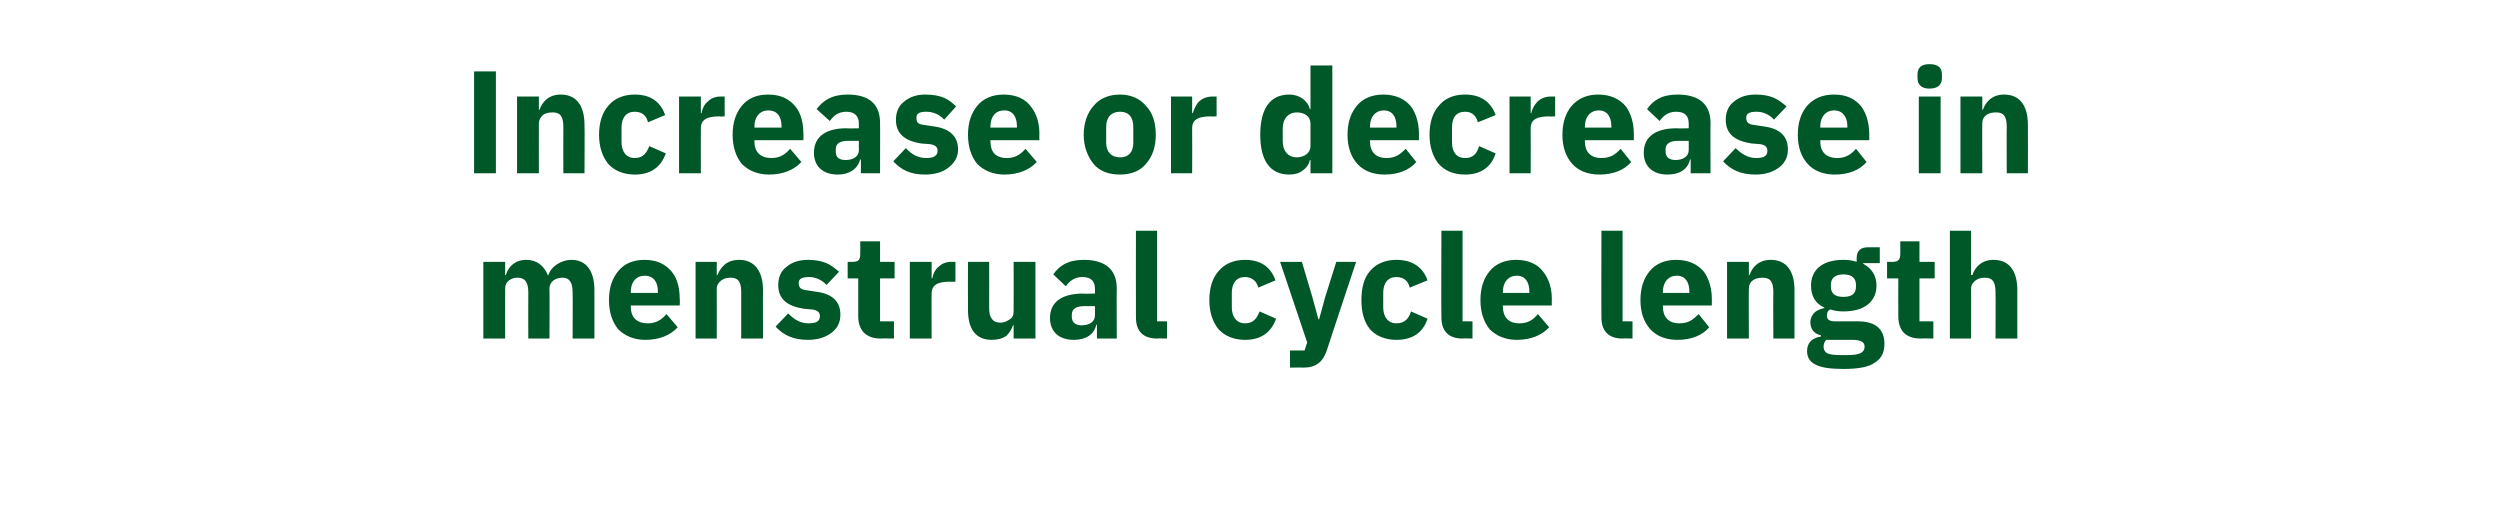
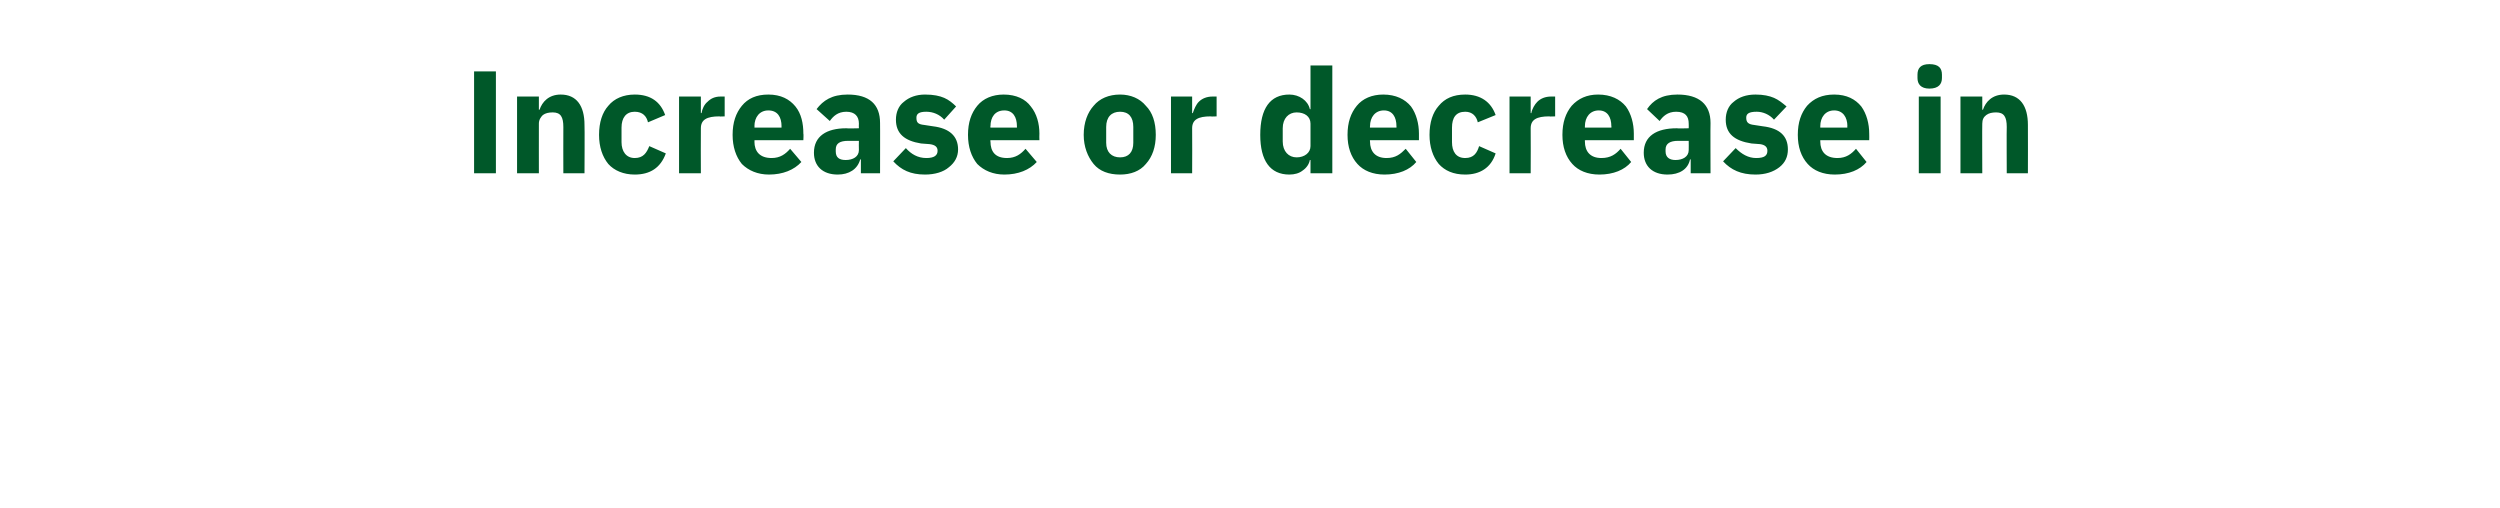
<svg xmlns="http://www.w3.org/2000/svg" version="1.1" width="378.1px" height="76.8px" viewBox="0 -9 378.1 76.8" style="top:-9px">
  <desc>Increase or decrease in menstrual cycle length</desc>
  <defs />
  <g id="Polygon172629">
-     <path d="M 76.4 42.2 C 76.4 42.2 76.38 34.68 76.4 34.7 C 76.4 34.1 76.6 33.7 77 33.4 C 77.4 33.1 77.8 33 78.3 33 C 79.4 33 79.9 33.7 79.9 35.2 C 79.88 35.19 79.9 42.2 79.9 42.2 L 83.1 42.2 C 83.1 42.2 83.14 34.68 83.1 34.7 C 83.1 33.5 84.1 33 85.1 33 C 86.1 33 86.6 33.7 86.6 35.2 C 86.64 35.19 86.6 42.2 86.6 42.2 L 89.9 42.2 C 89.9 42.2 89.89 34.92 89.9 34.9 C 89.9 32 88.7 30.3 86.4 30.3 C 85.6 30.3 84.8 30.6 84.2 31 C 83.6 31.4 83.1 32 82.9 32.7 C 82.9 32.7 82.9 32.7 82.9 32.7 C 82.3 31.2 81.2 30.3 79.6 30.3 C 77.9 30.3 76.9 31.3 76.5 32.6 C 76.52 32.57 76.4 32.6 76.4 32.6 L 76.4 30.6 L 73.1 30.6 L 73.1 42.2 L 76.4 42.2 Z M 102.5 40.5 C 102.5 40.5 100.8 38.5 100.8 38.5 C 100.1 39.3 99.3 39.9 98 39.9 C 96.2 39.9 95.4 38.9 95.4 37.4 C 95.44 37.39 95.4 37.2 95.4 37.2 L 102.8 37.2 C 102.8 37.2 102.85 36.24 102.8 36.2 C 102.8 34.7 102.5 33.2 101.6 32.1 C 100.7 31 99.4 30.3 97.5 30.3 C 95.7 30.3 94.4 30.9 93.5 32 C 92.6 33.1 92.1 34.5 92.1 36.4 C 92.1 38.2 92.6 39.7 93.5 40.8 C 94.5 41.8 95.9 42.4 97.6 42.4 C 99.7 42.4 101.4 41.7 102.5 40.5 Z M 99.5 35.1 C 99.48 35.1 99.5 35.3 99.5 35.3 L 95.4 35.3 C 95.4 35.3 95.44 35.12 95.4 35.1 C 95.4 33.7 96.2 32.7 97.5 32.7 C 98.9 32.7 99.5 33.7 99.5 35.1 Z M 108.4 42.2 C 108.4 42.2 108.42 34.68 108.4 34.7 C 108.4 34.1 108.7 33.7 109.1 33.4 C 109.5 33.1 110 33 110.5 33 C 111.7 33 112.1 33.7 112.1 35.2 C 112.11 35.19 112.1 42.2 112.1 42.2 L 115.4 42.2 C 115.4 42.2 115.37 34.92 115.4 34.9 C 115.4 32 114.1 30.3 111.8 30.3 C 109.9 30.3 109 31.4 108.5 32.6 C 108.55 32.57 108.4 32.6 108.4 32.6 L 108.4 30.6 L 105.2 30.6 L 105.2 42.2 L 108.4 42.2 Z M 125.8 41.3 C 126.7 40.6 127.1 39.7 127.1 38.6 C 127.1 36.6 125.9 35.4 123.3 35.1 C 123.3 35.1 122 34.9 122 34.9 C 121.1 34.8 120.8 34.5 120.8 33.8 C 120.8 33.2 121.2 32.9 122.4 32.9 C 123.3 32.9 124.3 33.3 125 34.1 C 125 34.1 126.9 32.1 126.9 32.1 C 126.3 31.6 125.7 31.1 125 30.8 C 124.3 30.5 123.4 30.3 122.2 30.3 C 120.8 30.3 119.7 30.7 118.9 31.4 C 118.1 32 117.7 33 117.7 34.1 C 117.7 36.2 119 37.3 121.6 37.7 C 121.6 37.7 122.8 37.8 122.8 37.8 C 123.6 37.9 124 38.2 124 38.8 C 124 39.5 123.6 39.9 122.3 39.9 C 121 39.9 120.1 39.3 119.2 38.4 C 119.2 38.4 117.3 40.4 117.3 40.4 C 118.5 41.7 120 42.4 122.2 42.4 C 123.7 42.4 124.9 42 125.8 41.3 Z M 135.2 42.2 L 135.2 39.6 L 133.1 39.6 L 133.1 33.1 L 135.3 33.1 L 135.3 30.6 L 133.1 30.6 L 133.1 27.5 L 130.1 27.5 C 130.1 27.5 130.13 29.38 130.1 29.4 C 130.1 30.2 129.9 30.6 129 30.6 C 128.99 30.61 128.2 30.6 128.2 30.6 L 128.2 33.1 L 129.8 33.1 C 129.8 33.1 129.8 38.79 129.8 38.8 C 129.8 41 131 42.2 133.2 42.2 C 133.23 42.16 135.2 42.2 135.2 42.2 Z M 140.9 42.2 C 140.9 42.2 140.87 35.41 140.9 35.4 C 140.9 34.1 141.8 33.6 143.7 33.6 C 143.68 33.65 144.5 33.6 144.5 33.6 L 144.5 30.6 C 144.5 30.6 143.92 30.61 143.9 30.6 C 143 30.6 142.4 30.9 141.9 31.4 C 141.4 31.8 141.1 32.5 141 33.1 C 140.98 33.12 140.9 33.1 140.9 33.1 L 140.9 30.6 L 137.6 30.6 L 137.6 42.2 L 140.9 42.2 Z M 153.3 42.2 L 156.6 42.2 L 156.6 30.6 L 153.3 30.6 C 153.3 30.6 153.32 38.11 153.3 38.1 C 153.3 38.7 153.1 39.1 152.7 39.3 C 152.3 39.6 151.8 39.8 151.3 39.8 C 150.1 39.8 149.6 39 149.6 37.6 C 149.62 37.58 149.6 30.6 149.6 30.6 L 146.4 30.6 C 146.4 30.6 146.37 37.87 146.4 37.9 C 146.4 40.8 147.6 42.4 150 42.4 C 150.9 42.4 151.6 42.2 152.2 41.8 C 152.7 41.3 153 40.8 153.2 40.2 C 153.21 40.22 153.3 40.2 153.3 40.2 L 153.3 42.2 Z M 168.9 34.6 C 168.87 34.57 168.9 42.2 168.9 42.2 L 165.9 42.2 L 165.9 40.1 C 165.9 40.1 165.81 40.14 165.8 40.1 C 165.5 41.6 164.2 42.4 162.4 42.4 C 160.1 42.4 158.8 41.1 158.8 39.1 C 158.8 36.6 160.7 35.4 163.8 35.4 C 163.79 35.45 165.6 35.4 165.6 35.4 C 165.6 35.4 165.62 34.72 165.6 34.7 C 165.6 33.6 165.1 32.9 163.7 32.9 C 162.4 32.9 161.7 33.6 161.2 34.3 C 161.2 34.3 159.3 32.5 159.3 32.5 C 160.2 31.2 161.5 30.3 163.9 30.3 C 167.2 30.3 168.9 31.8 168.9 34.6 Z M 165.6 37.3 C 165.6 37.3 164.03 37.3 164 37.3 C 162.8 37.3 162.1 37.7 162.1 38.6 C 162.1 38.6 162.1 38.9 162.1 38.9 C 162.1 39.8 162.7 40.2 163.6 40.2 C 164.7 40.2 165.6 39.7 165.6 38.7 C 165.62 38.66 165.6 37.3 165.6 37.3 Z M 176.5 42.2 L 176.5 39.6 L 175 39.6 L 175 25.9 L 171.8 25.9 C 171.8 25.9 171.78 38.99 171.8 39 C 171.8 41 172.8 42.2 175 42.2 C 175.01 42.16 176.5 42.2 176.5 42.2 Z M 193 39.2 C 193 39.2 190.5 38.1 190.5 38.1 C 190.1 39.1 189.6 39.9 188.3 39.9 C 187 39.9 186.3 38.9 186.3 37.5 C 186.3 37.5 186.3 35.3 186.3 35.3 C 186.3 33.8 187 32.9 188.3 32.9 C 189.4 32.9 190.1 33.6 190.3 34.5 C 190.3 34.5 192.9 33.4 192.9 33.4 C 192.2 31.4 190.7 30.3 188.3 30.3 C 186.6 30.3 185.2 30.9 184.3 32 C 183.4 33 182.9 34.5 182.9 36.4 C 182.9 38.2 183.4 39.7 184.3 40.8 C 185.2 41.8 186.6 42.4 188.3 42.4 C 190.6 42.4 192.2 41.4 193 39.2 Z M 200.4 36 L 199.5 39.3 L 199.4 39.3 L 198.5 36 L 196.9 30.6 L 193.6 30.6 L 197.7 42.8 L 197.3 44 L 195.1 44 L 195.1 46.6 C 195.1 46.6 197.12 46.56 197.1 46.6 C 199.1 46.6 200.1 45.7 200.7 43.9 C 200.66 43.94 205.1 30.6 205.1 30.6 L 202.1 30.6 L 200.4 36 Z M 215.9 39.2 C 215.9 39.2 213.4 38.1 213.4 38.1 C 213.1 39.1 212.5 39.9 211.2 39.9 C 209.9 39.9 209.2 38.9 209.2 37.5 C 209.2 37.5 209.2 35.3 209.2 35.3 C 209.2 33.8 209.9 32.9 211.2 32.9 C 212.4 32.9 213 33.6 213.2 34.5 C 213.2 34.5 215.9 33.4 215.9 33.4 C 215.2 31.4 213.6 30.3 211.2 30.3 C 209.5 30.3 208.1 30.9 207.2 32 C 206.3 33 205.9 34.5 205.9 36.4 C 205.9 38.2 206.3 39.7 207.2 40.8 C 208.1 41.8 209.5 42.4 211.2 42.4 C 213.5 42.4 215.2 41.4 215.9 39.2 Z M 222.7 42.2 L 222.7 39.6 L 221.2 39.6 L 221.2 25.9 L 218 25.9 C 218 25.9 217.95 38.99 218 39 C 218 41 219 42.2 221.2 42.2 C 221.19 42.16 222.7 42.2 222.7 42.2 Z M 234.3 40.5 C 234.3 40.5 232.6 38.5 232.6 38.5 C 231.9 39.3 231.2 39.9 229.8 39.9 C 228.1 39.9 227.3 38.9 227.3 37.4 C 227.26 37.39 227.3 37.2 227.3 37.2 L 234.7 37.2 C 234.7 37.2 234.67 36.24 234.7 36.2 C 234.7 34.7 234.3 33.2 233.4 32.1 C 232.6 31 231.2 30.3 229.3 30.3 C 227.6 30.3 226.2 30.9 225.3 32 C 224.4 33.1 223.9 34.5 223.9 36.4 C 223.9 38.2 224.4 39.7 225.3 40.8 C 226.3 41.8 227.7 42.4 229.4 42.4 C 231.5 42.4 233.2 41.7 234.3 40.5 Z M 231.3 35.1 C 231.31 35.1 231.3 35.3 231.3 35.3 L 227.3 35.3 C 227.3 35.3 227.26 35.12 227.3 35.1 C 227.3 33.7 228.1 32.7 229.4 32.7 C 230.7 32.7 231.3 33.7 231.3 35.1 Z M 246.9 42.2 L 246.9 39.6 L 245.4 39.6 L 245.4 25.9 L 242.2 25.9 C 242.2 25.9 242.17 38.99 242.2 39 C 242.2 41 243.2 42.2 245.4 42.2 C 245.41 42.16 246.9 42.2 246.9 42.2 Z M 258.5 40.5 C 258.5 40.5 256.9 38.5 256.9 38.5 C 256.1 39.3 255.4 39.9 254 39.9 C 252.3 39.9 251.5 38.9 251.5 37.4 C 251.48 37.39 251.5 37.2 251.5 37.2 L 258.9 37.2 C 258.9 37.2 258.89 36.24 258.9 36.2 C 258.9 34.7 258.5 33.2 257.7 32.1 C 256.8 31 255.4 30.3 253.5 30.3 C 251.8 30.3 250.4 30.9 249.5 32 C 248.6 33.1 248.1 34.5 248.1 36.4 C 248.1 38.2 248.6 39.7 249.6 40.8 C 250.5 41.8 251.9 42.4 253.7 42.4 C 255.8 42.4 257.5 41.7 258.5 40.5 Z M 255.5 35.1 C 255.53 35.1 255.5 35.3 255.5 35.3 L 251.5 35.3 C 251.5 35.3 251.48 35.12 251.5 35.1 C 251.5 33.7 252.3 32.7 253.6 32.7 C 254.9 32.7 255.5 33.7 255.5 35.1 Z M 264.5 42.2 C 264.5 42.2 264.46 34.68 264.5 34.7 C 264.5 34.1 264.7 33.7 265.1 33.4 C 265.5 33.1 266 33 266.6 33 C 267.8 33 268.2 33.7 268.2 35.2 C 268.16 35.19 268.2 42.2 268.2 42.2 L 271.4 42.2 C 271.4 42.2 271.41 34.92 271.4 34.9 C 271.4 32 270.2 30.3 267.8 30.3 C 266 30.3 265 31.4 264.6 32.6 C 264.59 32.57 264.5 32.6 264.5 32.6 L 264.5 30.6 L 261.2 30.6 L 261.2 42.2 L 264.5 42.2 Z M 281 39.6 C 281 39.6 277.6 39.6 277.6 39.6 C 276.6 39.6 276.3 39.3 276.3 38.7 C 276.3 38.4 276.4 38 276.8 37.8 C 277.4 38 278.1 38.1 278.8 38.1 C 282.1 38.1 283.8 36.5 283.8 34.2 C 283.8 32.7 283.1 31.6 281.8 30.9 C 281.77 30.94 281.8 30.8 281.8 30.8 L 284.3 30.8 L 284.3 28.4 C 284.3 28.4 282.5 28.39 282.5 28.4 C 281.4 28.4 280.8 28.9 280.8 30.1 C 280.8 30.1 280.8 30.6 280.8 30.6 C 280.2 30.4 279.6 30.3 278.8 30.3 C 275.5 30.3 273.9 31.9 273.9 34.2 C 273.9 35.7 274.5 36.9 275.9 37.5 C 275.9 37.5 275.9 37.6 275.9 37.6 C 275.4 37.7 274.8 37.9 274.4 38.3 C 274.1 38.6 273.8 39.1 273.8 39.7 C 273.8 40.7 274.3 41.5 275.4 41.7 C 275.4 41.7 275.4 41.9 275.4 41.9 C 274.1 42.1 273.3 42.8 273.3 44.1 C 273.3 45 273.7 45.7 274.5 46.1 C 275.4 46.6 276.8 46.8 278.8 46.8 C 281.1 46.8 282.7 46.5 283.6 45.8 C 284.6 45.2 285 44.2 285 43 C 285 40.9 283.8 39.6 281 39.6 Z M 281.4 44.4 C 281 44.6 280.4 44.7 279.5 44.7 C 279.5 44.7 278.2 44.7 278.2 44.7 C 277.3 44.7 276.7 44.6 276.3 44.4 C 276 44.2 275.8 43.9 275.8 43.4 C 275.8 43.1 275.9 42.7 276.2 42.4 C 276.2 42.4 280.2 42.4 280.2 42.4 C 281.5 42.4 282 42.8 282 43.4 C 282 43.9 281.8 44.2 281.4 44.4 Z M 276.9 34.3 C 276.9 34.3 276.9 34.1 276.9 34.1 C 276.9 33.1 277.5 32.5 278.8 32.5 C 280.1 32.5 280.7 33.1 280.7 34.1 C 280.7 34.1 280.7 34.3 280.7 34.3 C 280.7 35.4 280.1 35.9 278.8 35.9 C 277.5 35.9 276.9 35.4 276.9 34.3 Z M 292.4 42.2 L 292.4 39.6 L 290.3 39.6 L 290.3 33.1 L 292.6 33.1 L 292.6 30.6 L 290.3 30.6 L 290.3 27.5 L 287.4 27.5 C 287.4 27.5 287.41 29.38 287.4 29.4 C 287.4 30.2 287.1 30.6 286.3 30.6 C 286.26 30.61 285.4 30.6 285.4 30.6 L 285.4 33.1 L 287.1 33.1 C 287.1 33.1 287.08 38.79 287.1 38.8 C 287.1 41 288.2 42.2 290.5 42.2 C 290.51 42.16 292.4 42.2 292.4 42.2 Z M 294.9 42.2 L 298.1 42.2 C 298.1 42.2 298.14 34.68 298.1 34.7 C 298.1 34.1 298.4 33.7 298.8 33.4 C 299.2 33.1 299.7 33 300.2 33 C 301.4 33 301.8 33.7 301.8 35.2 C 301.84 35.19 301.8 42.2 301.8 42.2 L 305.1 42.2 C 305.1 42.2 305.09 34.92 305.1 34.9 C 305.1 32 303.9 30.3 301.5 30.3 C 299.7 30.3 298.7 31.4 298.3 32.6 C 298.27 32.57 298.1 32.6 298.1 32.6 L 298.1 25.9 L 294.9 25.9 L 294.9 42.2 Z " stroke="none" fill="#005829" />
-   </g>
+     </g>
  <g id="Polygon172628">
    <path d="M 71.7 1.8 L 75 1.8 L 75 17.2 L 71.7 17.2 L 71.7 1.8 Z M 81.5 17.2 C 81.5 17.2 81.49 9.68 81.5 9.7 C 81.5 9.1 81.8 8.7 82.1 8.4 C 82.5 8.1 83 8 83.6 8 C 84.8 8 85.2 8.7 85.2 10.2 C 85.18 10.19 85.2 17.2 85.2 17.2 L 88.4 17.2 C 88.4 17.2 88.44 9.92 88.4 9.9 C 88.4 7 87.2 5.3 84.8 5.3 C 83 5.3 82 6.4 81.6 7.6 C 81.62 7.57 81.5 7.6 81.5 7.6 L 81.5 5.6 L 78.2 5.6 L 78.2 17.2 L 81.5 17.2 Z M 100.7 14.2 C 100.7 14.2 98.2 13.1 98.2 13.1 C 97.8 14.1 97.3 14.9 96 14.9 C 94.7 14.9 94 13.9 94 12.5 C 94 12.5 94 10.3 94 10.3 C 94 8.8 94.7 7.9 96 7.9 C 97.2 7.9 97.8 8.6 98 9.5 C 98 9.5 100.6 8.4 100.6 8.4 C 99.9 6.4 98.4 5.3 96 5.3 C 94.3 5.3 92.9 5.9 92 7 C 91.1 8 90.6 9.5 90.6 11.4 C 90.6 13.2 91.1 14.7 92 15.8 C 92.9 16.8 94.3 17.4 96 17.4 C 98.3 17.4 99.9 16.4 100.7 14.2 Z M 106 17.2 C 106 17.2 105.97 10.41 106 10.4 C 106 9.1 106.9 8.6 108.8 8.6 C 108.79 8.65 109.6 8.6 109.6 8.6 L 109.6 5.6 C 109.6 5.6 109.03 5.61 109 5.6 C 108.1 5.6 107.5 5.9 107 6.4 C 106.5 6.8 106.2 7.5 106.1 8.1 C 106.08 8.12 106 8.1 106 8.1 L 106 5.6 L 102.7 5.6 L 102.7 17.2 L 106 17.2 Z M 121.2 15.5 C 121.2 15.5 119.5 13.5 119.5 13.5 C 118.8 14.3 118 14.9 116.7 14.9 C 114.9 14.9 114.1 13.9 114.1 12.4 C 114.14 12.39 114.1 12.2 114.1 12.2 L 121.5 12.2 C 121.5 12.2 121.55 11.24 121.5 11.2 C 121.5 9.7 121.2 8.2 120.3 7.1 C 119.4 6 118.1 5.3 116.2 5.3 C 114.4 5.3 113.1 5.9 112.2 7 C 111.3 8.1 110.8 9.5 110.8 11.4 C 110.8 13.2 111.3 14.7 112.2 15.8 C 113.2 16.8 114.6 17.4 116.3 17.4 C 118.4 17.4 120.1 16.7 121.2 15.5 Z M 118.2 10.1 C 118.18 10.1 118.2 10.3 118.2 10.3 L 114.1 10.3 C 114.1 10.3 114.14 10.12 114.1 10.1 C 114.1 8.7 114.9 7.7 116.2 7.7 C 117.6 7.7 118.2 8.7 118.2 10.1 Z M 133.1 9.6 C 133.12 9.57 133.1 17.2 133.1 17.2 L 130.2 17.2 L 130.2 15.1 C 130.2 15.1 130.06 15.14 130.1 15.1 C 129.7 16.6 128.4 17.4 126.7 17.4 C 124.4 17.4 123.1 16.1 123.1 14.1 C 123.1 11.6 125 10.4 128 10.4 C 128.04 10.45 129.9 10.4 129.9 10.4 C 129.9 10.4 129.87 9.72 129.9 9.7 C 129.9 8.6 129.3 7.9 128 7.9 C 126.7 7.9 126 8.6 125.5 9.3 C 125.5 9.3 123.5 7.5 123.5 7.5 C 124.5 6.2 125.8 5.3 128.2 5.3 C 131.5 5.3 133.1 6.8 133.1 9.6 Z M 129.9 12.3 C 129.9 12.3 128.28 12.3 128.3 12.3 C 127 12.3 126.4 12.7 126.4 13.6 C 126.4 13.6 126.4 13.9 126.4 13.9 C 126.4 14.8 126.9 15.2 127.9 15.2 C 129 15.2 129.9 14.7 129.9 13.7 C 129.87 13.66 129.9 12.3 129.9 12.3 Z M 143.5 16.3 C 144.4 15.6 144.9 14.7 144.9 13.6 C 144.9 11.6 143.6 10.4 141.1 10.1 C 141.1 10.1 139.8 9.9 139.8 9.9 C 138.8 9.8 138.6 9.5 138.6 8.8 C 138.6 8.2 139 7.9 140.1 7.9 C 141.1 7.9 142.1 8.3 142.8 9.1 C 142.8 9.1 144.6 7.1 144.6 7.1 C 144.1 6.6 143.5 6.1 142.8 5.8 C 142.1 5.5 141.2 5.3 139.9 5.3 C 138.6 5.3 137.5 5.7 136.7 6.4 C 135.9 7 135.5 8 135.5 9.1 C 135.5 11.2 136.8 12.3 139.3 12.7 C 139.3 12.7 140.6 12.8 140.6 12.8 C 141.4 12.9 141.8 13.2 141.8 13.8 C 141.8 14.5 141.3 14.9 140.1 14.9 C 138.8 14.9 137.8 14.3 137 13.4 C 137 13.4 135.1 15.4 135.1 15.4 C 136.3 16.7 137.7 17.4 139.9 17.4 C 141.4 17.4 142.7 17 143.5 16.3 Z M 156.8 15.5 C 156.8 15.5 155.1 13.5 155.1 13.5 C 154.4 14.3 153.6 14.9 152.3 14.9 C 150.5 14.9 149.8 13.9 149.8 12.4 C 149.75 12.39 149.8 12.2 149.8 12.2 L 157.2 12.2 C 157.2 12.2 157.17 11.24 157.2 11.2 C 157.2 9.7 156.8 8.2 155.9 7.1 C 155.1 6 153.7 5.3 151.8 5.3 C 150.1 5.3 148.7 5.9 147.8 7 C 146.9 8.1 146.4 9.5 146.4 11.4 C 146.4 13.2 146.9 14.7 147.8 15.8 C 148.8 16.8 150.2 17.4 151.9 17.4 C 154 17.4 155.7 16.7 156.8 15.5 Z M 153.8 10.1 C 153.8 10.1 153.8 10.3 153.8 10.3 L 149.8 10.3 C 149.8 10.3 149.75 10.12 149.8 10.1 C 149.8 8.7 150.5 7.7 151.9 7.7 C 153.2 7.7 153.8 8.7 153.8 10.1 Z M 173.3 15.8 C 174.3 14.7 174.8 13.2 174.8 11.4 C 174.8 9.5 174.3 8 173.3 7 C 172.4 5.9 171 5.3 169.4 5.3 C 167.7 5.3 166.3 5.9 165.4 7 C 164.5 8 163.9 9.5 163.9 11.4 C 163.9 13.2 164.5 14.7 165.4 15.8 C 166.3 16.9 167.7 17.4 169.4 17.4 C 171 17.4 172.4 16.9 173.3 15.8 Z M 167.3 12.6 C 167.3 12.6 167.3 10.2 167.3 10.2 C 167.3 8.7 168.1 7.9 169.4 7.9 C 170.7 7.9 171.4 8.7 171.4 10.2 C 171.4 10.2 171.4 12.6 171.4 12.6 C 171.4 14 170.7 14.8 169.4 14.8 C 168.1 14.8 167.3 14 167.3 12.6 Z M 180.3 17.2 C 180.3 17.2 180.33 10.41 180.3 10.4 C 180.3 9.1 181.2 8.6 183.1 8.6 C 183.15 8.65 184 8.6 184 8.6 L 184 5.6 C 184 5.6 183.39 5.61 183.4 5.6 C 182.5 5.6 181.8 5.9 181.3 6.4 C 180.9 6.8 180.6 7.5 180.4 8.1 C 180.44 8.12 180.3 8.1 180.3 8.1 L 180.3 5.6 L 177.1 5.6 L 177.1 17.2 L 180.3 17.2 Z M 198.2 17.2 L 201.5 17.2 L 201.5 0.9 L 198.2 0.9 L 198.2 7.5 C 198.2 7.5 198.13 7.55 198.1 7.5 C 197.8 6.2 196.5 5.3 195 5.3 C 192.1 5.3 190.6 7.4 190.6 11.4 C 190.6 15.3 192.1 17.4 195 17.4 C 195.8 17.4 196.5 17.2 197 16.8 C 197.6 16.4 198 15.8 198.1 15.2 C 198.13 15.22 198.2 15.2 198.2 15.2 L 198.2 17.2 Z M 194 12.4 C 194 12.4 194 10.4 194 10.4 C 194 8.9 194.9 8 196.1 8 C 197.3 8 198.2 8.6 198.2 9.7 C 198.2 9.7 198.2 13.1 198.2 13.1 C 198.2 14.1 197.3 14.8 196.1 14.8 C 194.9 14.8 194 13.9 194 12.4 Z M 214.2 15.5 C 214.2 15.5 212.6 13.5 212.6 13.5 C 211.8 14.3 211.1 14.9 209.7 14.9 C 208 14.9 207.2 13.9 207.2 12.4 C 207.17 12.39 207.2 12.2 207.2 12.2 L 214.6 12.2 C 214.6 12.2 214.59 11.24 214.6 11.2 C 214.6 9.7 214.2 8.2 213.4 7.1 C 212.5 6 211.1 5.3 209.2 5.3 C 207.5 5.3 206.1 5.9 205.2 7 C 204.3 8.1 203.8 9.5 203.8 11.4 C 203.8 13.2 204.3 14.7 205.3 15.8 C 206.2 16.8 207.6 17.4 209.4 17.4 C 211.5 17.4 213.2 16.7 214.2 15.5 Z M 211.2 10.1 C 211.22 10.1 211.2 10.3 211.2 10.3 L 207.2 10.3 C 207.2 10.3 207.17 10.12 207.2 10.1 C 207.2 8.7 208 7.7 209.3 7.7 C 210.6 7.7 211.2 8.7 211.2 10.1 Z M 226.2 14.2 C 226.2 14.2 223.7 13.1 223.7 13.1 C 223.4 14.1 222.9 14.9 221.6 14.9 C 220.2 14.9 219.6 13.9 219.6 12.5 C 219.6 12.5 219.6 10.3 219.6 10.3 C 219.6 8.8 220.2 7.9 221.6 7.9 C 222.7 7.9 223.3 8.6 223.5 9.5 C 223.5 9.5 226.2 8.4 226.2 8.4 C 225.5 6.4 223.9 5.3 221.6 5.3 C 219.8 5.3 218.5 5.9 217.6 7 C 216.7 8 216.2 9.5 216.2 11.4 C 216.2 13.2 216.7 14.7 217.6 15.8 C 218.5 16.8 219.8 17.4 221.6 17.4 C 223.8 17.4 225.5 16.4 226.2 14.2 Z M 231.5 17.2 C 231.5 17.2 231.53 10.41 231.5 10.4 C 231.5 9.1 232.4 8.6 234.3 8.6 C 234.34 8.65 235.2 8.6 235.2 8.6 L 235.2 5.6 C 235.2 5.6 234.58 5.61 234.6 5.6 C 233.7 5.6 233 5.9 232.5 6.4 C 232.1 6.8 231.7 7.5 231.6 8.1 C 231.64 8.12 231.5 8.1 231.5 8.1 L 231.5 5.6 L 228.3 5.6 L 228.3 17.2 L 231.5 17.2 Z M 246.7 15.5 C 246.7 15.5 245.1 13.5 245.1 13.5 C 244.4 14.3 243.6 14.9 242.2 14.9 C 240.5 14.9 239.7 13.9 239.7 12.4 C 239.69 12.39 239.7 12.2 239.7 12.2 L 247.1 12.2 C 247.1 12.2 247.1 11.24 247.1 11.2 C 247.1 9.7 246.7 8.2 245.9 7.1 C 245 6 243.6 5.3 241.7 5.3 C 240 5.3 238.7 5.9 237.7 7 C 236.8 8.1 236.3 9.5 236.3 11.4 C 236.3 13.2 236.8 14.7 237.8 15.8 C 238.7 16.8 240.1 17.4 241.9 17.4 C 244 17.4 245.7 16.7 246.7 15.5 Z M 243.7 10.1 C 243.74 10.1 243.7 10.3 243.7 10.3 L 239.7 10.3 C 239.7 10.3 239.69 10.12 239.7 10.1 C 239.7 8.7 240.5 7.7 241.8 7.7 C 243.1 7.7 243.7 8.7 243.7 10.1 Z M 258.7 9.6 C 258.67 9.57 258.7 17.2 258.7 17.2 L 255.7 17.2 L 255.7 15.1 C 255.7 15.1 255.62 15.14 255.6 15.1 C 255.3 16.6 254 17.4 252.2 17.4 C 249.9 17.4 248.6 16.1 248.6 14.1 C 248.6 11.6 250.5 10.4 253.6 10.4 C 253.59 10.45 255.4 10.4 255.4 10.4 C 255.4 10.4 255.42 9.72 255.4 9.7 C 255.4 8.6 254.9 7.9 253.5 7.9 C 252.2 7.9 251.5 8.6 251 9.3 C 251 9.3 249.1 7.5 249.1 7.5 C 250 6.2 251.3 5.3 253.7 5.3 C 257 5.3 258.7 6.8 258.7 9.6 Z M 255.4 12.3 C 255.4 12.3 253.83 12.3 253.8 12.3 C 252.6 12.3 251.9 12.7 251.9 13.6 C 251.9 13.6 251.9 13.9 251.9 13.9 C 251.9 14.8 252.5 15.2 253.4 15.2 C 254.5 15.2 255.4 14.7 255.4 13.7 C 255.42 13.66 255.4 12.3 255.4 12.3 Z M 269.1 16.3 C 270 15.6 270.4 14.7 270.4 13.6 C 270.4 11.6 269.2 10.4 266.6 10.1 C 266.6 10.1 265.3 9.9 265.3 9.9 C 264.4 9.8 264.1 9.5 264.1 8.8 C 264.1 8.2 264.5 7.9 265.7 7.9 C 266.6 7.9 267.6 8.3 268.3 9.1 C 268.3 9.1 270.2 7.1 270.2 7.1 C 269.6 6.6 269 6.1 268.3 5.8 C 267.6 5.5 266.7 5.3 265.5 5.3 C 264.1 5.3 263 5.7 262.2 6.4 C 261.4 7 261 8 261 9.1 C 261 11.2 262.3 12.3 264.9 12.7 C 264.9 12.7 266.2 12.8 266.2 12.8 C 266.9 12.9 267.3 13.2 267.3 13.8 C 267.3 14.5 266.9 14.9 265.6 14.9 C 264.4 14.9 263.4 14.3 262.5 13.4 C 262.5 13.4 260.6 15.4 260.6 15.4 C 261.8 16.7 263.3 17.4 265.5 17.4 C 267 17.4 268.2 17 269.1 16.3 Z M 282.3 15.5 C 282.3 15.5 280.7 13.5 280.7 13.5 C 280 14.3 279.2 14.9 277.9 14.9 C 276.1 14.9 275.3 13.9 275.3 12.4 C 275.31 12.39 275.3 12.2 275.3 12.2 L 282.7 12.2 C 282.7 12.2 282.72 11.24 282.7 11.2 C 282.7 9.7 282.3 8.2 281.5 7.1 C 280.6 6 279.3 5.3 277.4 5.3 C 275.6 5.3 274.3 5.9 273.3 7 C 272.4 8.1 271.9 9.5 271.9 11.4 C 271.9 13.2 272.4 14.7 273.4 15.8 C 274.3 16.8 275.7 17.4 277.5 17.4 C 279.6 17.4 281.3 16.7 282.3 15.5 Z M 279.4 10.1 C 279.35 10.1 279.4 10.3 279.4 10.3 L 275.3 10.3 C 275.3 10.3 275.31 10.12 275.3 10.1 C 275.3 8.7 276.1 7.7 277.4 7.7 C 278.7 7.7 279.4 8.7 279.4 10.1 Z M 293.7 2.8 C 293.7 2.8 293.7 2.3 293.7 2.3 C 293.7 1.3 293.2 0.7 291.8 0.7 C 290.5 0.7 290 1.3 290 2.3 C 290 2.3 290 2.8 290 2.8 C 290 3.7 290.5 4.4 291.8 4.4 C 293.2 4.4 293.7 3.7 293.7 2.8 Z M 290.2 17.2 L 293.5 17.2 L 293.5 5.6 L 290.2 5.6 L 290.2 17.2 Z M 299.8 17.2 C 299.8 17.2 299.77 9.68 299.8 9.7 C 299.8 9.1 300 8.7 300.4 8.4 C 300.8 8.1 301.3 8 301.9 8 C 303.1 8 303.5 8.7 303.5 10.2 C 303.47 10.19 303.5 17.2 303.5 17.2 L 306.7 17.2 C 306.7 17.2 306.72 9.92 306.7 9.9 C 306.7 7 305.5 5.3 303.1 5.3 C 301.3 5.3 300.3 6.4 299.9 7.6 C 299.9 7.57 299.8 7.6 299.8 7.6 L 299.8 5.6 L 296.5 5.6 L 296.5 17.2 L 299.8 17.2 Z " stroke="none" fill="#005829" />
  </g>
</svg>